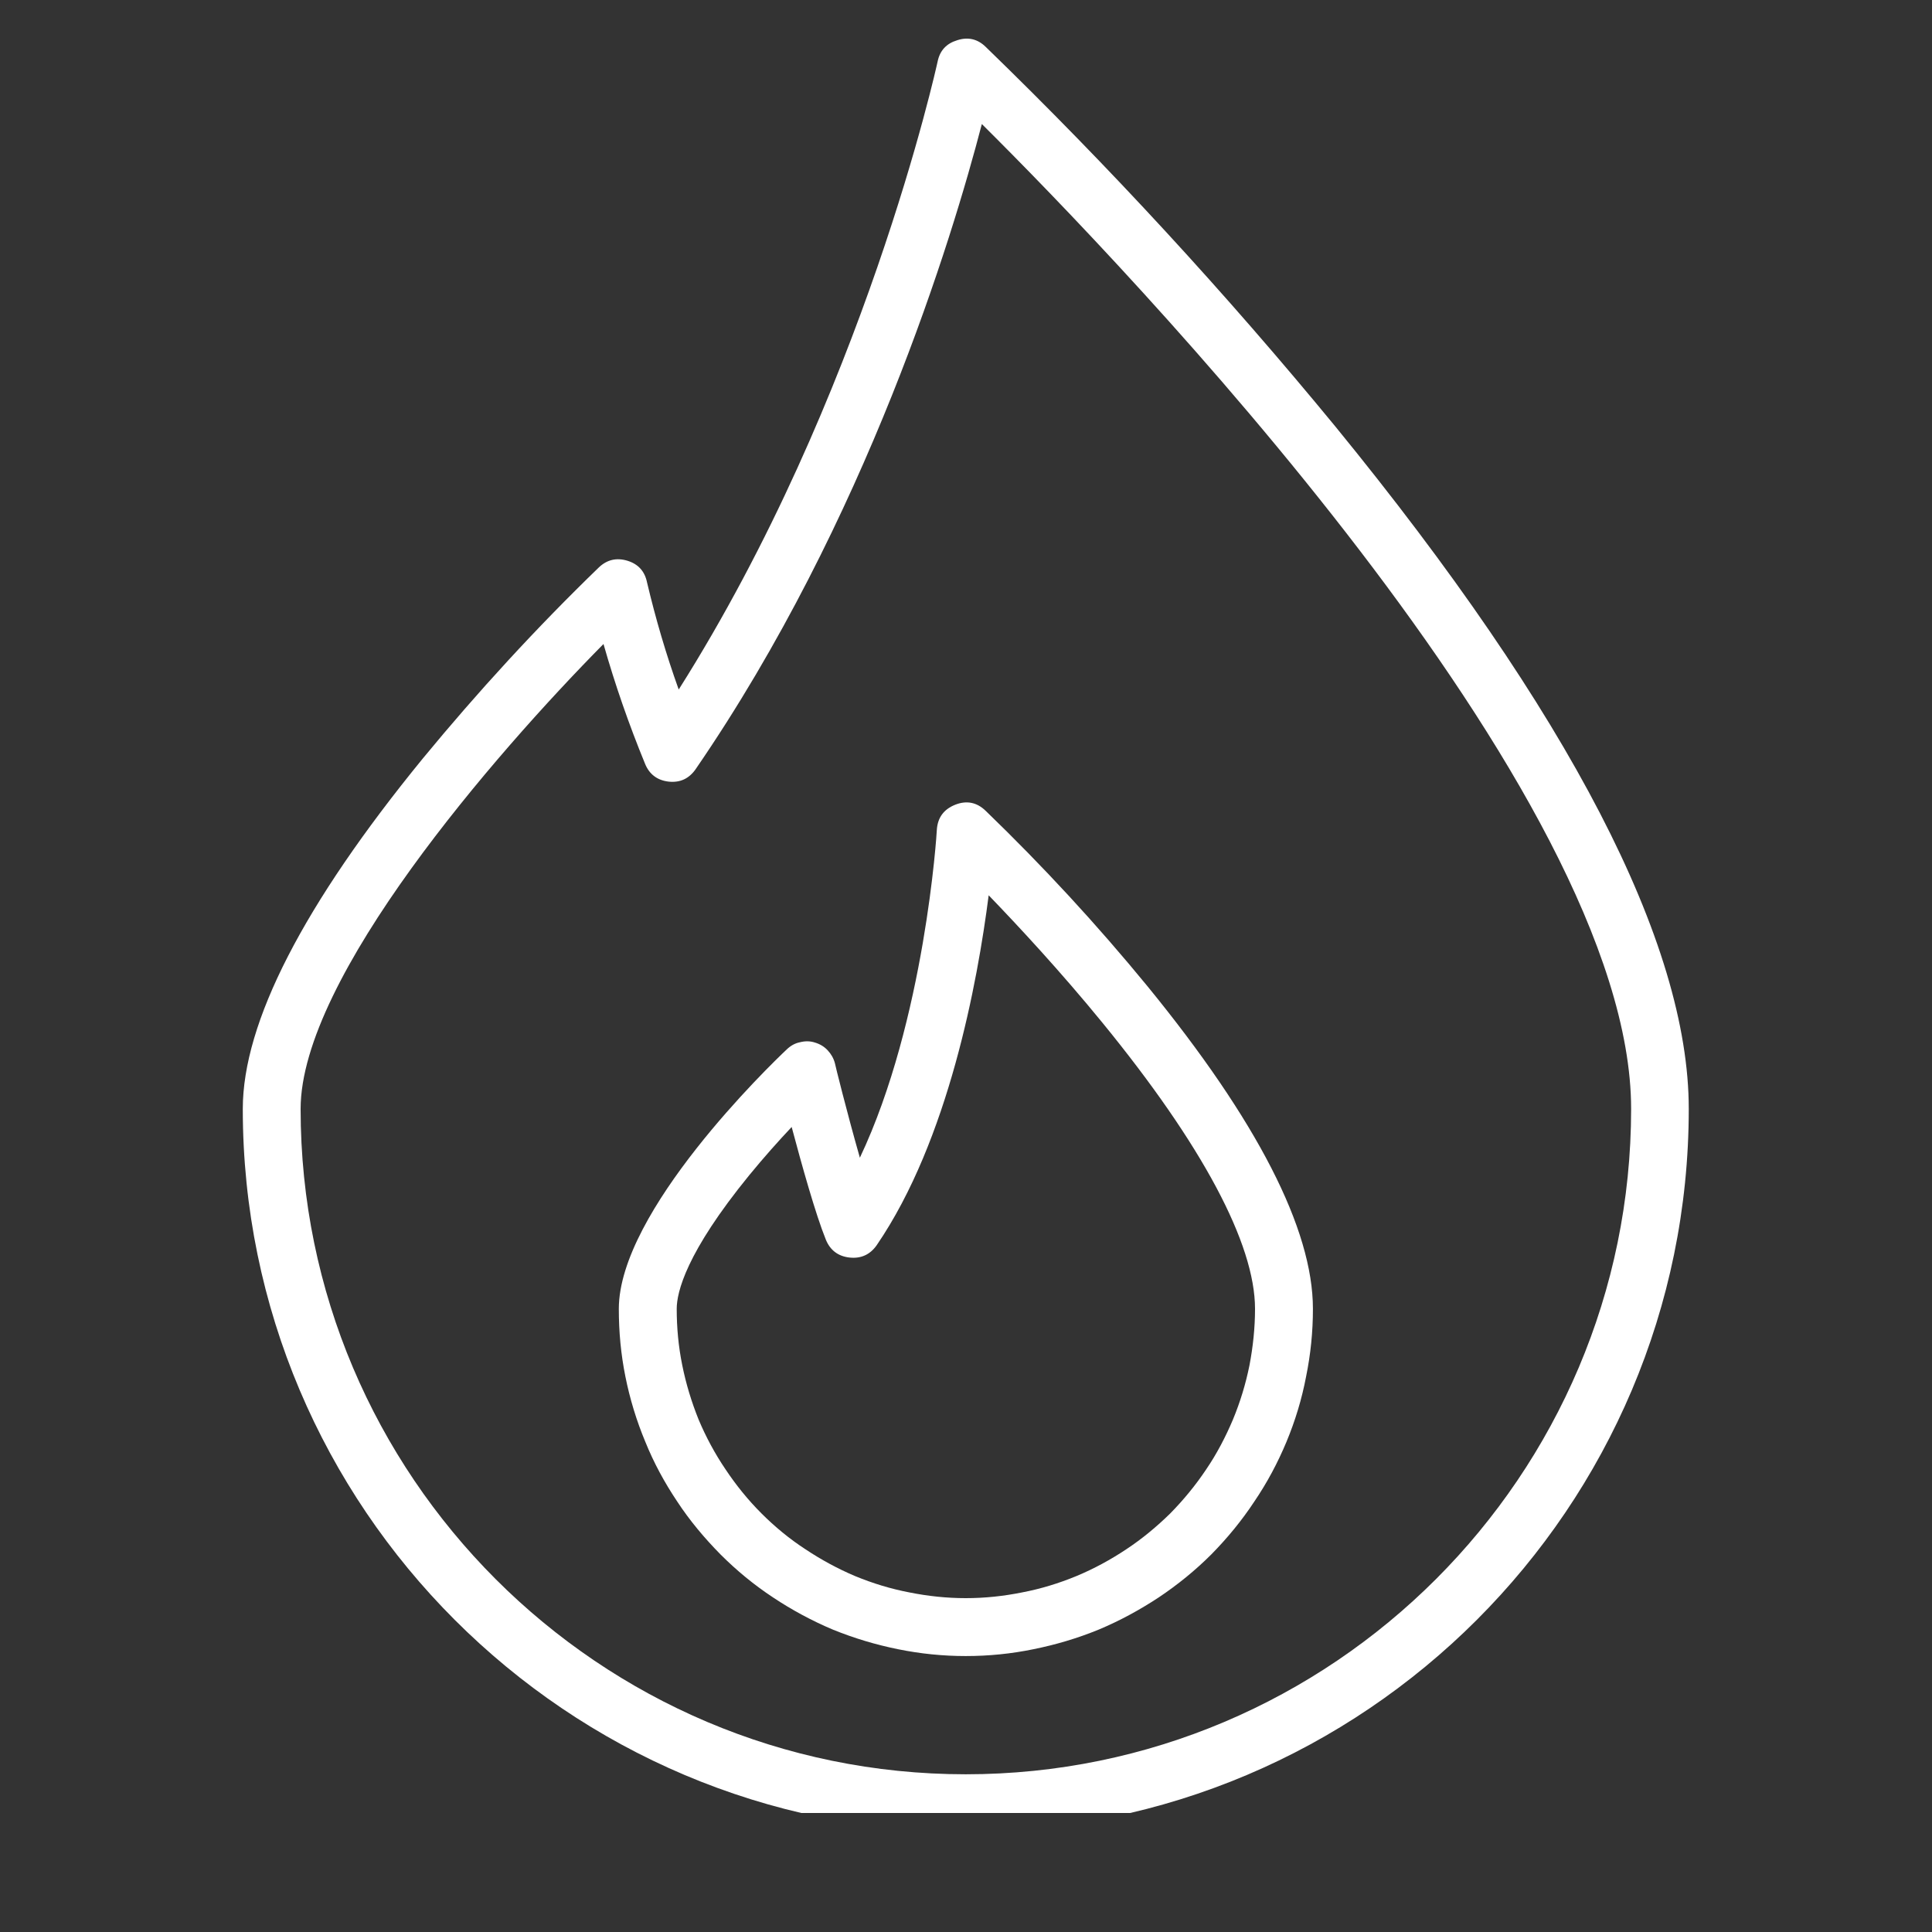
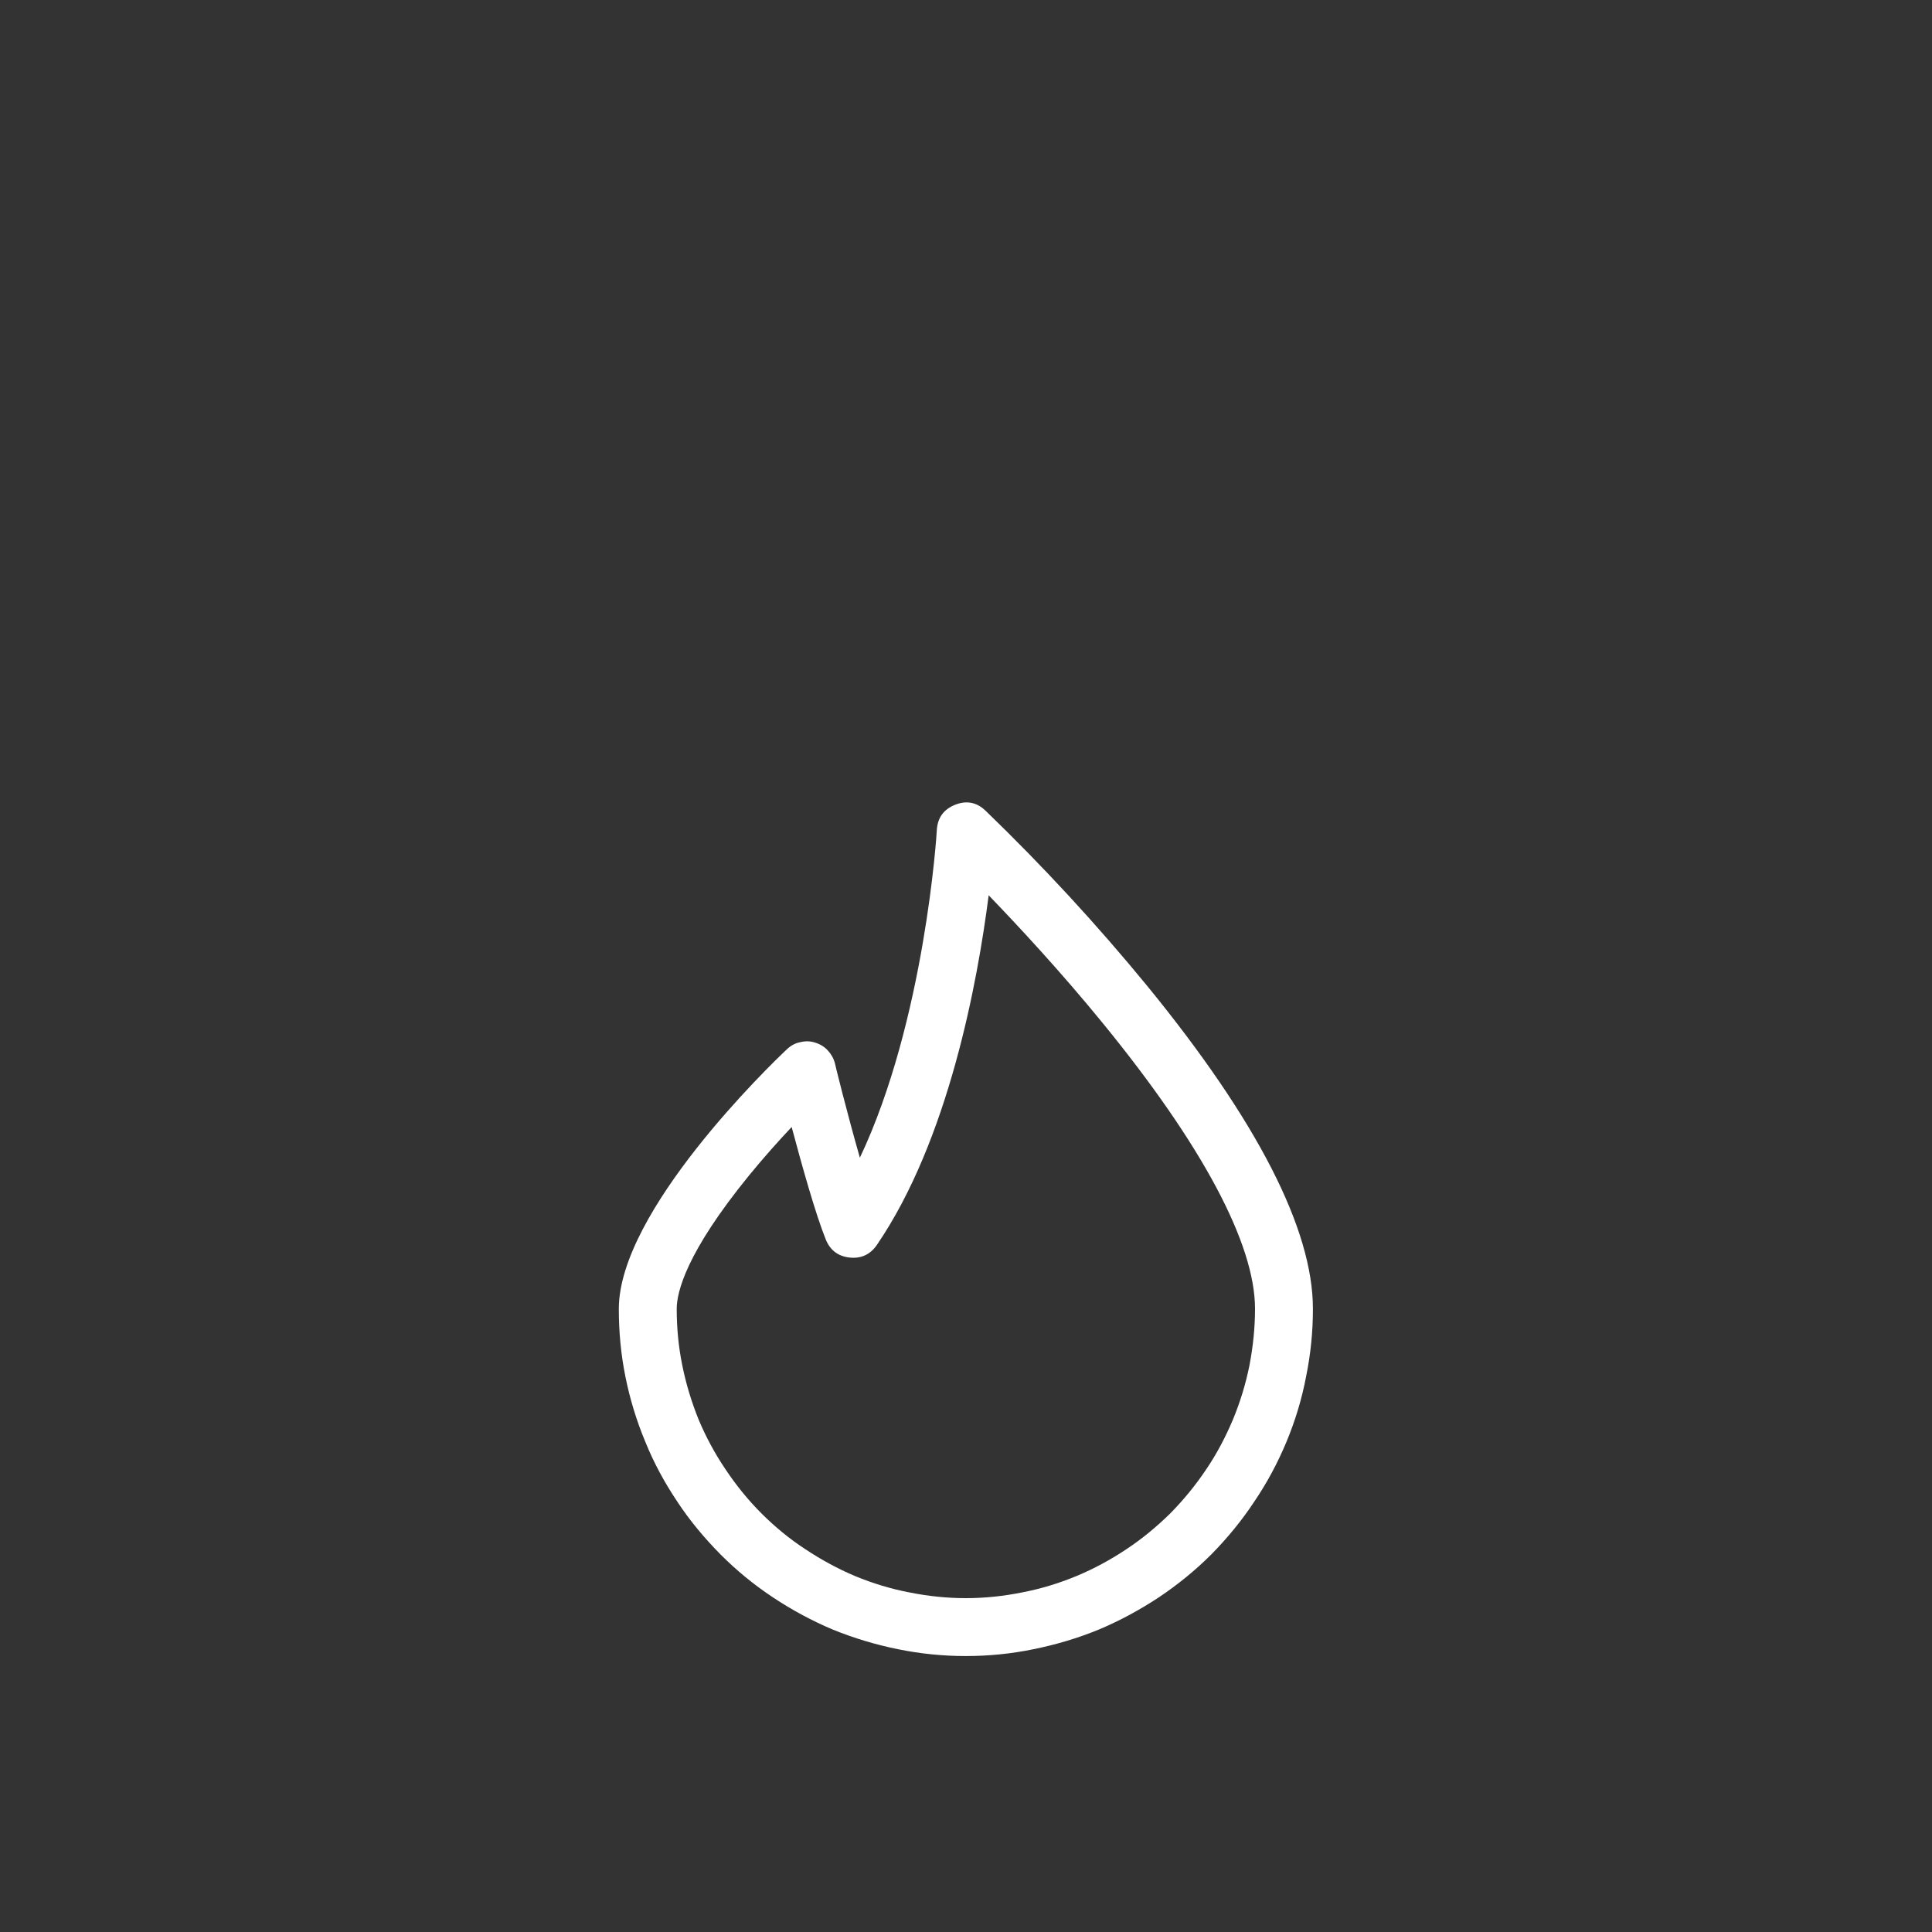
<svg xmlns="http://www.w3.org/2000/svg" width="40" zoomAndPan="magnify" viewBox="0 0 30 30" height="40" preserveAspectRatio="xMidYMid meet" version="1.0">
  <rect x="0" y="0" width="30" height="30" fill="#333333" stroke="none" />
  <defs>
    <clipPath id="90f205e0c5">
-       <path d="M 3.77 0.574 L 26.27 0.574 L 26.27 28.152 L 3.77 28.152 Z M 3.77 0.574 " clip-rule="nonzero" />
-     </clipPath>
+       </clipPath>
  </defs>
  <g clip-path="url(#90f205e0c5)">
-     <path fill="#ffffff" d="M 20.734 6.621 C 19.035 4.555 17.227 2.59 15.305 0.727 C 15.18 0.605 15.031 0.57 14.863 0.625 C 14.695 0.676 14.594 0.785 14.559 0.957 C 14.547 1.012 13.418 6.156 10.539 10.707 C 10.344 10.164 10.18 9.605 10.047 9.043 C 10.012 8.871 9.91 8.758 9.742 8.707 C 9.574 8.656 9.426 8.691 9.301 8.809 C 8.332 9.746 7.422 10.738 6.566 11.777 C 4.711 14.047 3.77 15.879 3.77 17.219 C 3.77 23.41 8.805 28.445 14.996 28.445 C 21.188 28.445 26.223 23.41 26.223 17.219 C 26.223 14.645 24.375 11.078 20.734 6.621 Z M 14.996 27.551 C 9.301 27.551 4.668 22.914 4.668 17.219 C 4.668 15.184 7.68 11.711 9.371 10 C 9.551 10.633 9.766 11.25 10.016 11.859 C 10.082 12.023 10.207 12.117 10.383 12.137 C 10.562 12.156 10.699 12.09 10.801 11.945 C 13.457 8.078 14.789 3.684 15.246 1.926 C 17.441 4.105 25.328 12.293 25.328 17.219 C 25.328 22.914 20.691 27.551 14.996 27.551 Z M 14.996 27.551 " fill-opacity="1" fill-rule="nonzero" />
-   </g>
+     </g>
  <path fill="#ffffff" d="M 17.816 15.312 C 17.031 14.355 16.195 13.449 15.305 12.59 C 15.168 12.457 15.008 12.426 14.832 12.496 C 14.656 12.566 14.559 12.695 14.547 12.887 C 14.547 12.922 14.363 15.844 13.352 17.977 C 13.152 17.277 12.965 16.523 12.965 16.512 C 12.945 16.434 12.906 16.367 12.852 16.309 C 12.797 16.25 12.73 16.211 12.652 16.188 C 12.578 16.164 12.5 16.164 12.422 16.184 C 12.344 16.199 12.277 16.238 12.219 16.293 C 11.949 16.547 9.609 18.809 9.609 20.324 C 9.609 20.68 9.641 21.027 9.711 21.375 C 9.781 21.723 9.883 22.059 10.02 22.387 C 10.152 22.715 10.32 23.023 10.516 23.316 C 10.711 23.613 10.938 23.883 11.188 24.137 C 11.438 24.387 11.707 24.609 12.004 24.805 C 12.297 25 12.609 25.168 12.934 25.305 C 13.262 25.438 13.598 25.539 13.945 25.609 C 14.293 25.68 14.645 25.715 14.996 25.715 C 15.352 25.715 15.703 25.68 16.047 25.609 C 16.395 25.539 16.734 25.438 17.059 25.305 C 17.387 25.168 17.695 25 17.992 24.805 C 18.285 24.609 18.559 24.387 18.809 24.137 C 19.059 23.883 19.281 23.613 19.477 23.316 C 19.676 23.023 19.84 22.715 19.977 22.387 C 20.113 22.059 20.215 21.723 20.281 21.375 C 20.352 21.027 20.387 20.68 20.387 20.324 C 20.387 19.086 19.52 17.398 17.816 15.312 Z M 14.996 24.816 C 14.703 24.816 14.41 24.785 14.121 24.727 C 13.832 24.672 13.551 24.586 13.277 24.473 C 13.008 24.359 12.75 24.219 12.504 24.055 C 12.258 23.895 12.031 23.707 11.824 23.5 C 11.613 23.289 11.43 23.062 11.266 22.816 C 11.102 22.574 10.961 22.312 10.848 22.043 C 10.738 21.77 10.652 21.488 10.594 21.199 C 10.535 20.91 10.508 20.617 10.508 20.324 C 10.508 20.066 10.652 19.453 11.633 18.25 C 11.863 17.969 12.094 17.711 12.293 17.5 C 12.449 18.086 12.664 18.855 12.824 19.25 C 12.891 19.414 13.016 19.508 13.191 19.527 C 13.371 19.547 13.512 19.48 13.613 19.336 C 14.73 17.703 15.18 15.246 15.352 13.902 C 15.816 14.383 16.469 15.086 17.117 15.879 C 18.668 17.777 19.488 19.312 19.488 20.324 C 19.488 20.617 19.457 20.91 19.402 21.199 C 19.344 21.488 19.258 21.77 19.145 22.043 C 19.031 22.312 18.895 22.574 18.73 22.816 C 18.566 23.062 18.379 23.289 18.172 23.5 C 17.961 23.707 17.734 23.895 17.492 24.055 C 17.246 24.219 16.988 24.359 16.715 24.473 C 16.441 24.586 16.16 24.672 15.871 24.727 C 15.582 24.785 15.293 24.816 14.996 24.816 Z M 14.996 24.816 " fill-opacity="1" fill-rule="nonzero" />
</svg>